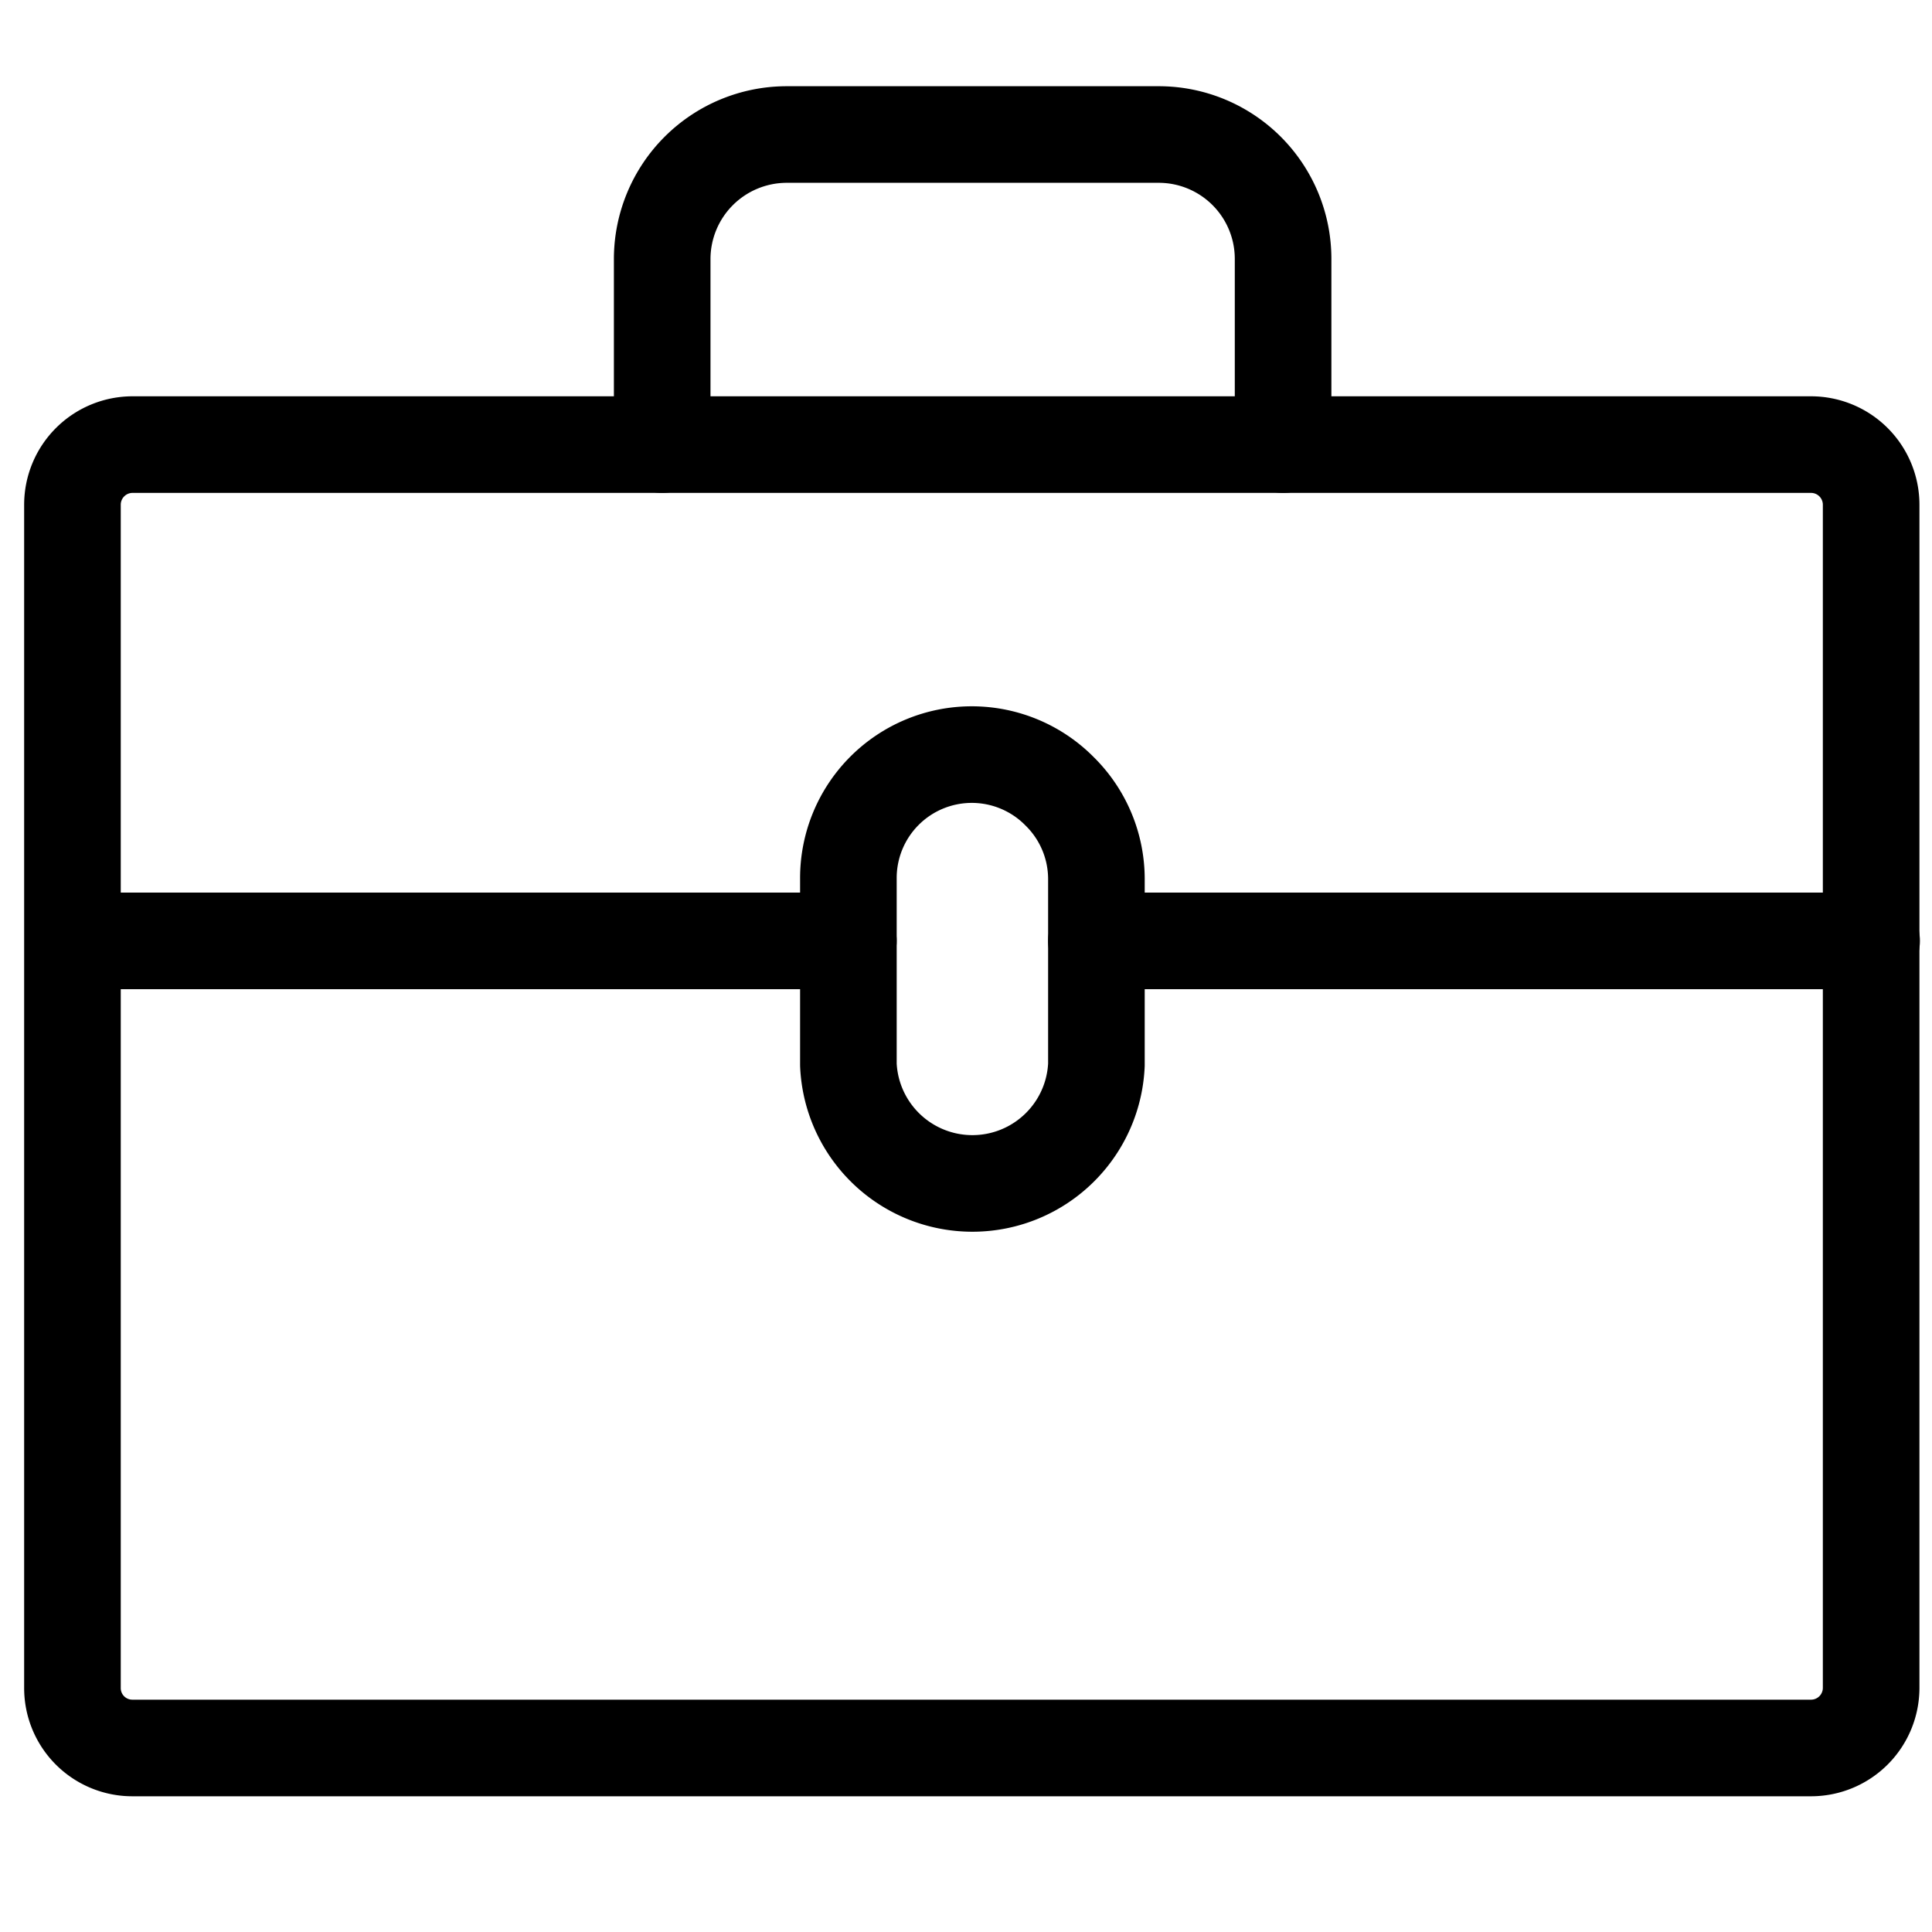
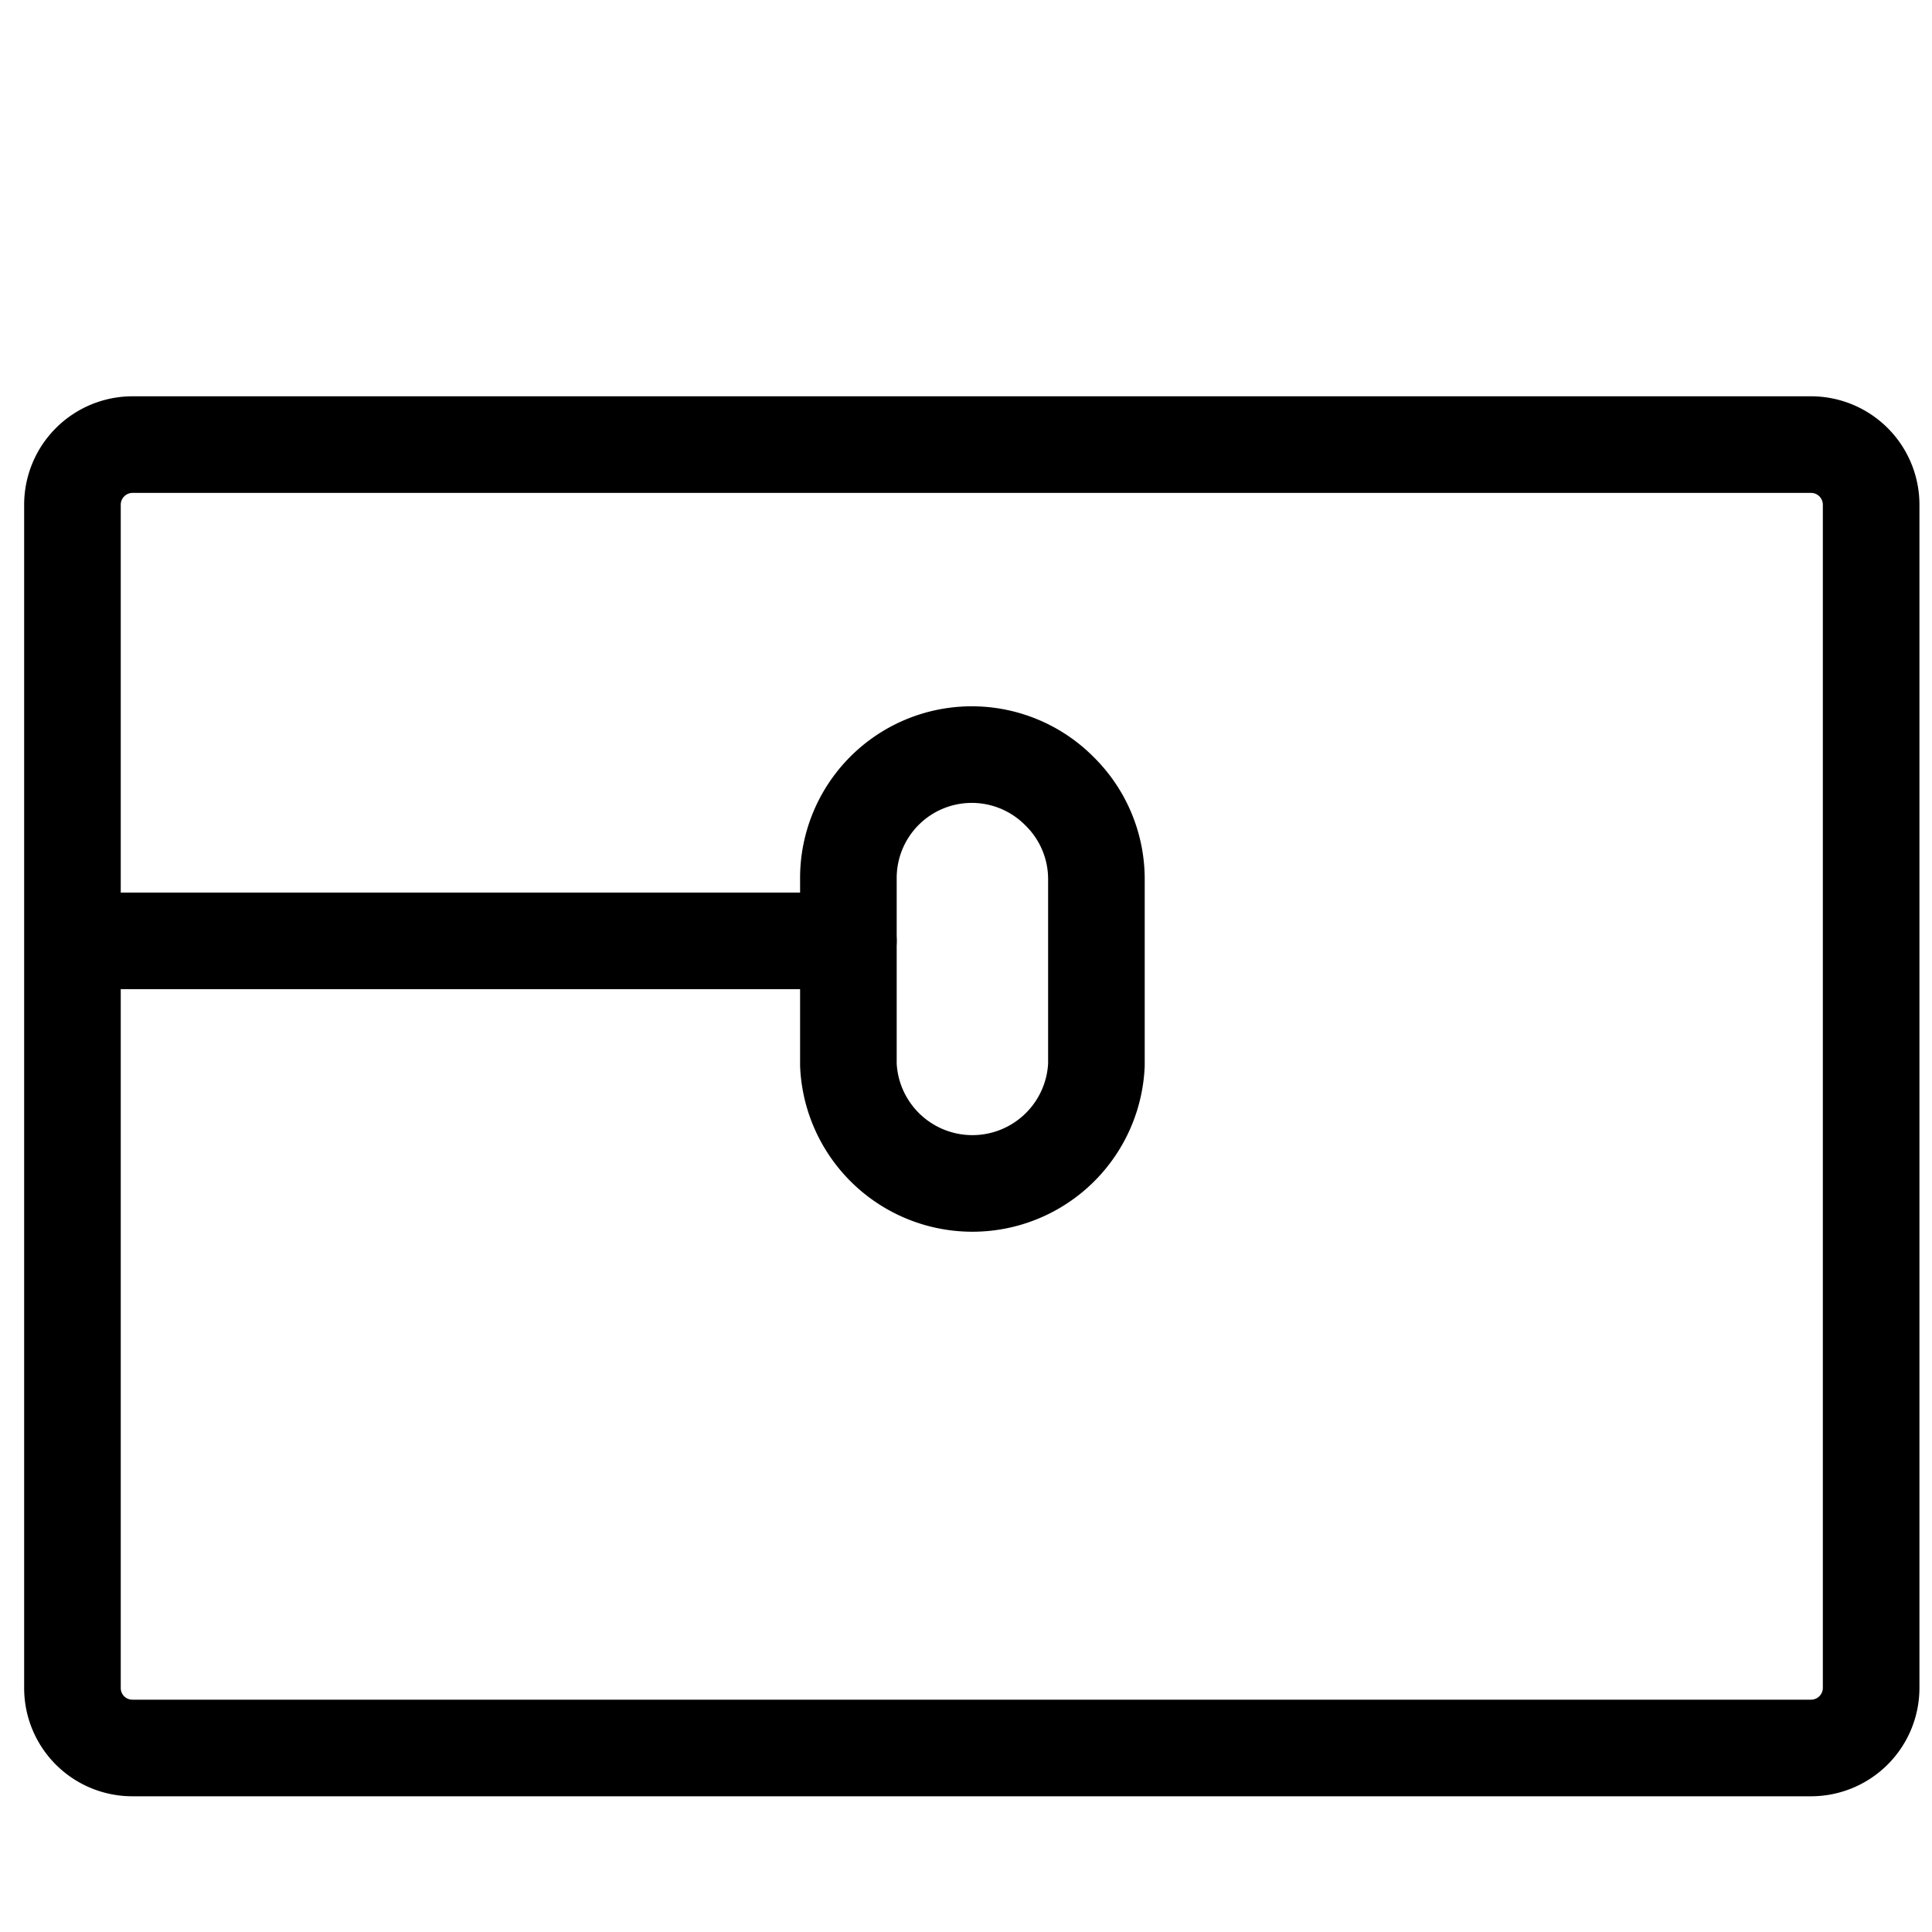
<svg xmlns="http://www.w3.org/2000/svg" id="レイヤー_1" data-name="レイヤー 1" viewBox="0 0 80 80">
  <defs>
    <style>.cls-1{fill:none;stroke:#000;stroke-linecap:round;stroke-linejoin:round;stroke-width:4px;}</style>
  </defs>
  <path class="cls-1" d="M75,18.41H5.51A2.49,2.49,0,0,0,3,20.9v49a2.48,2.48,0,0,0,2.48,2.48H75a2.49,2.49,0,0,0,2.48-2.48v-49A2.49,2.49,0,0,0,75,18.41Z" />
  <line class="cls-1" x1="35.13" y1="38.96" x2="3.03" y2="38.96" />
-   <line class="cls-1" x1="77.5" y1="38.96" x2="45.4" y2="38.96" />
-   <path class="cls-1" d="M27.42,18.41v-7.7a5.16,5.16,0,0,1,5.14-5.14H48a5.15,5.15,0,0,1,5.13,5.14v7.7" />
  <path class="cls-1" d="M45.4,36.39v7.7a5.14,5.14,0,0,1-10.27,0v-7.7a5.11,5.11,0,0,1,8.75-3.62A5.1,5.1,0,0,1,45.4,36.39Z" />
</svg>